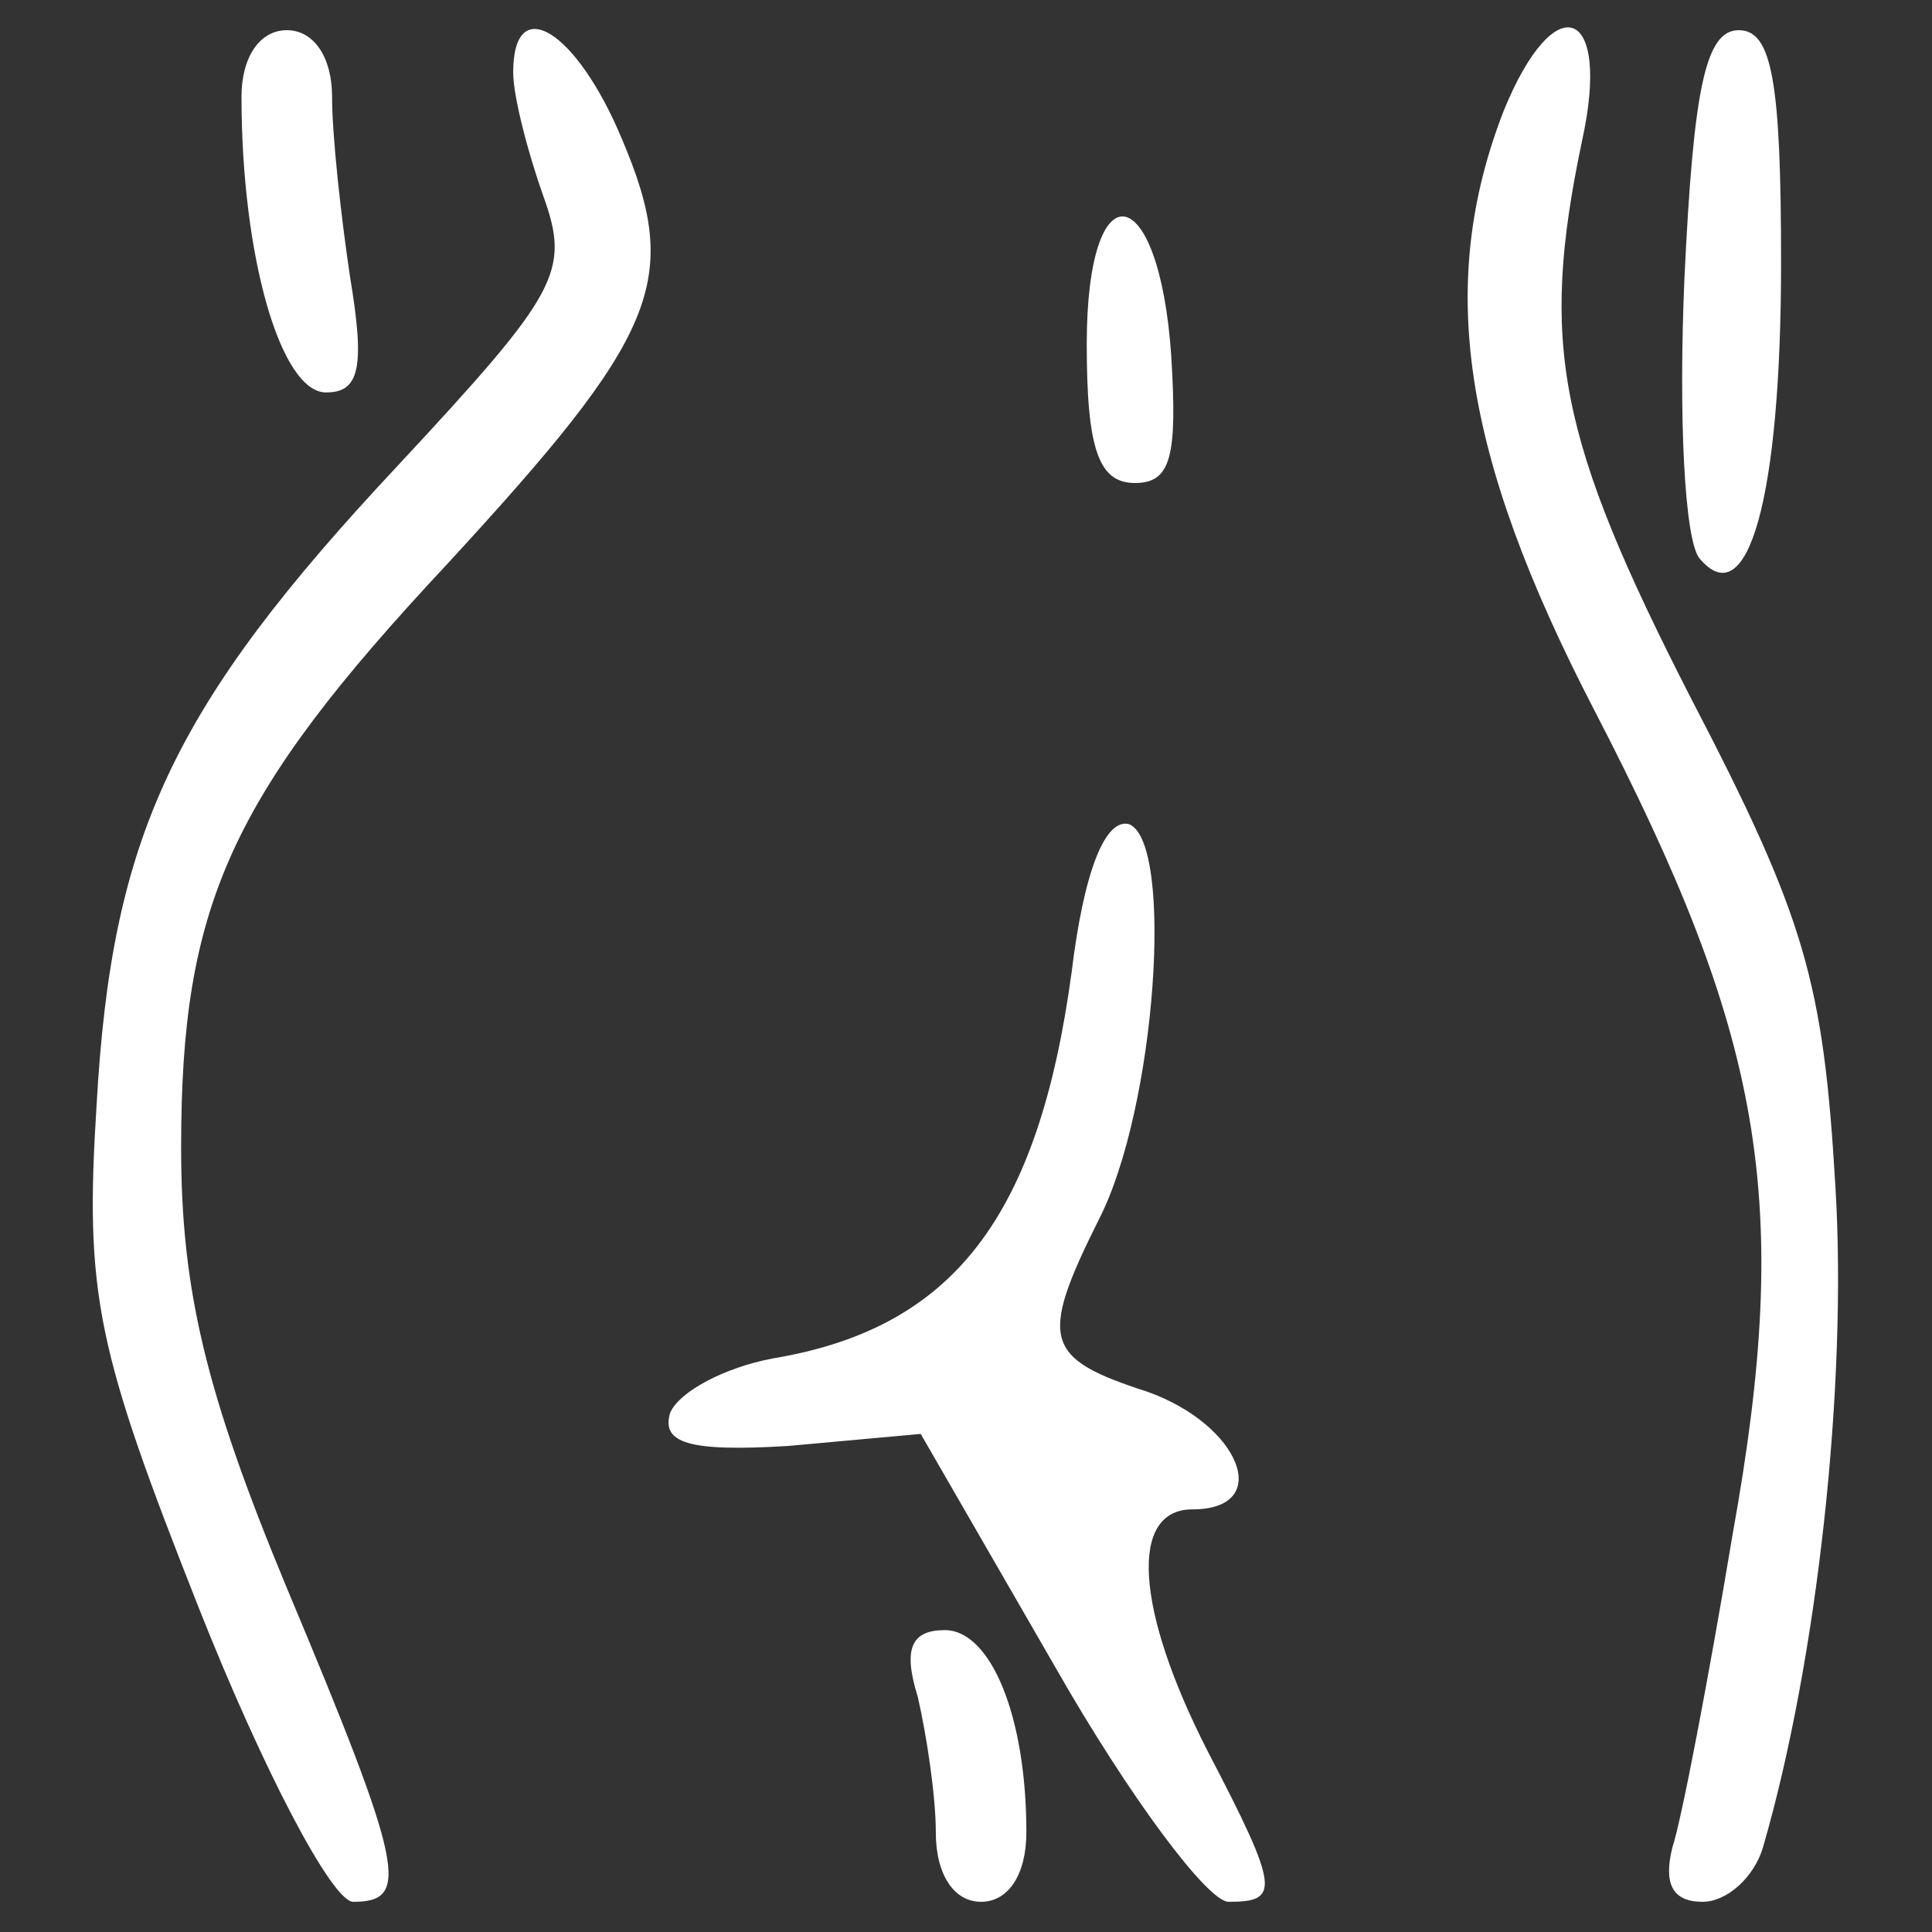
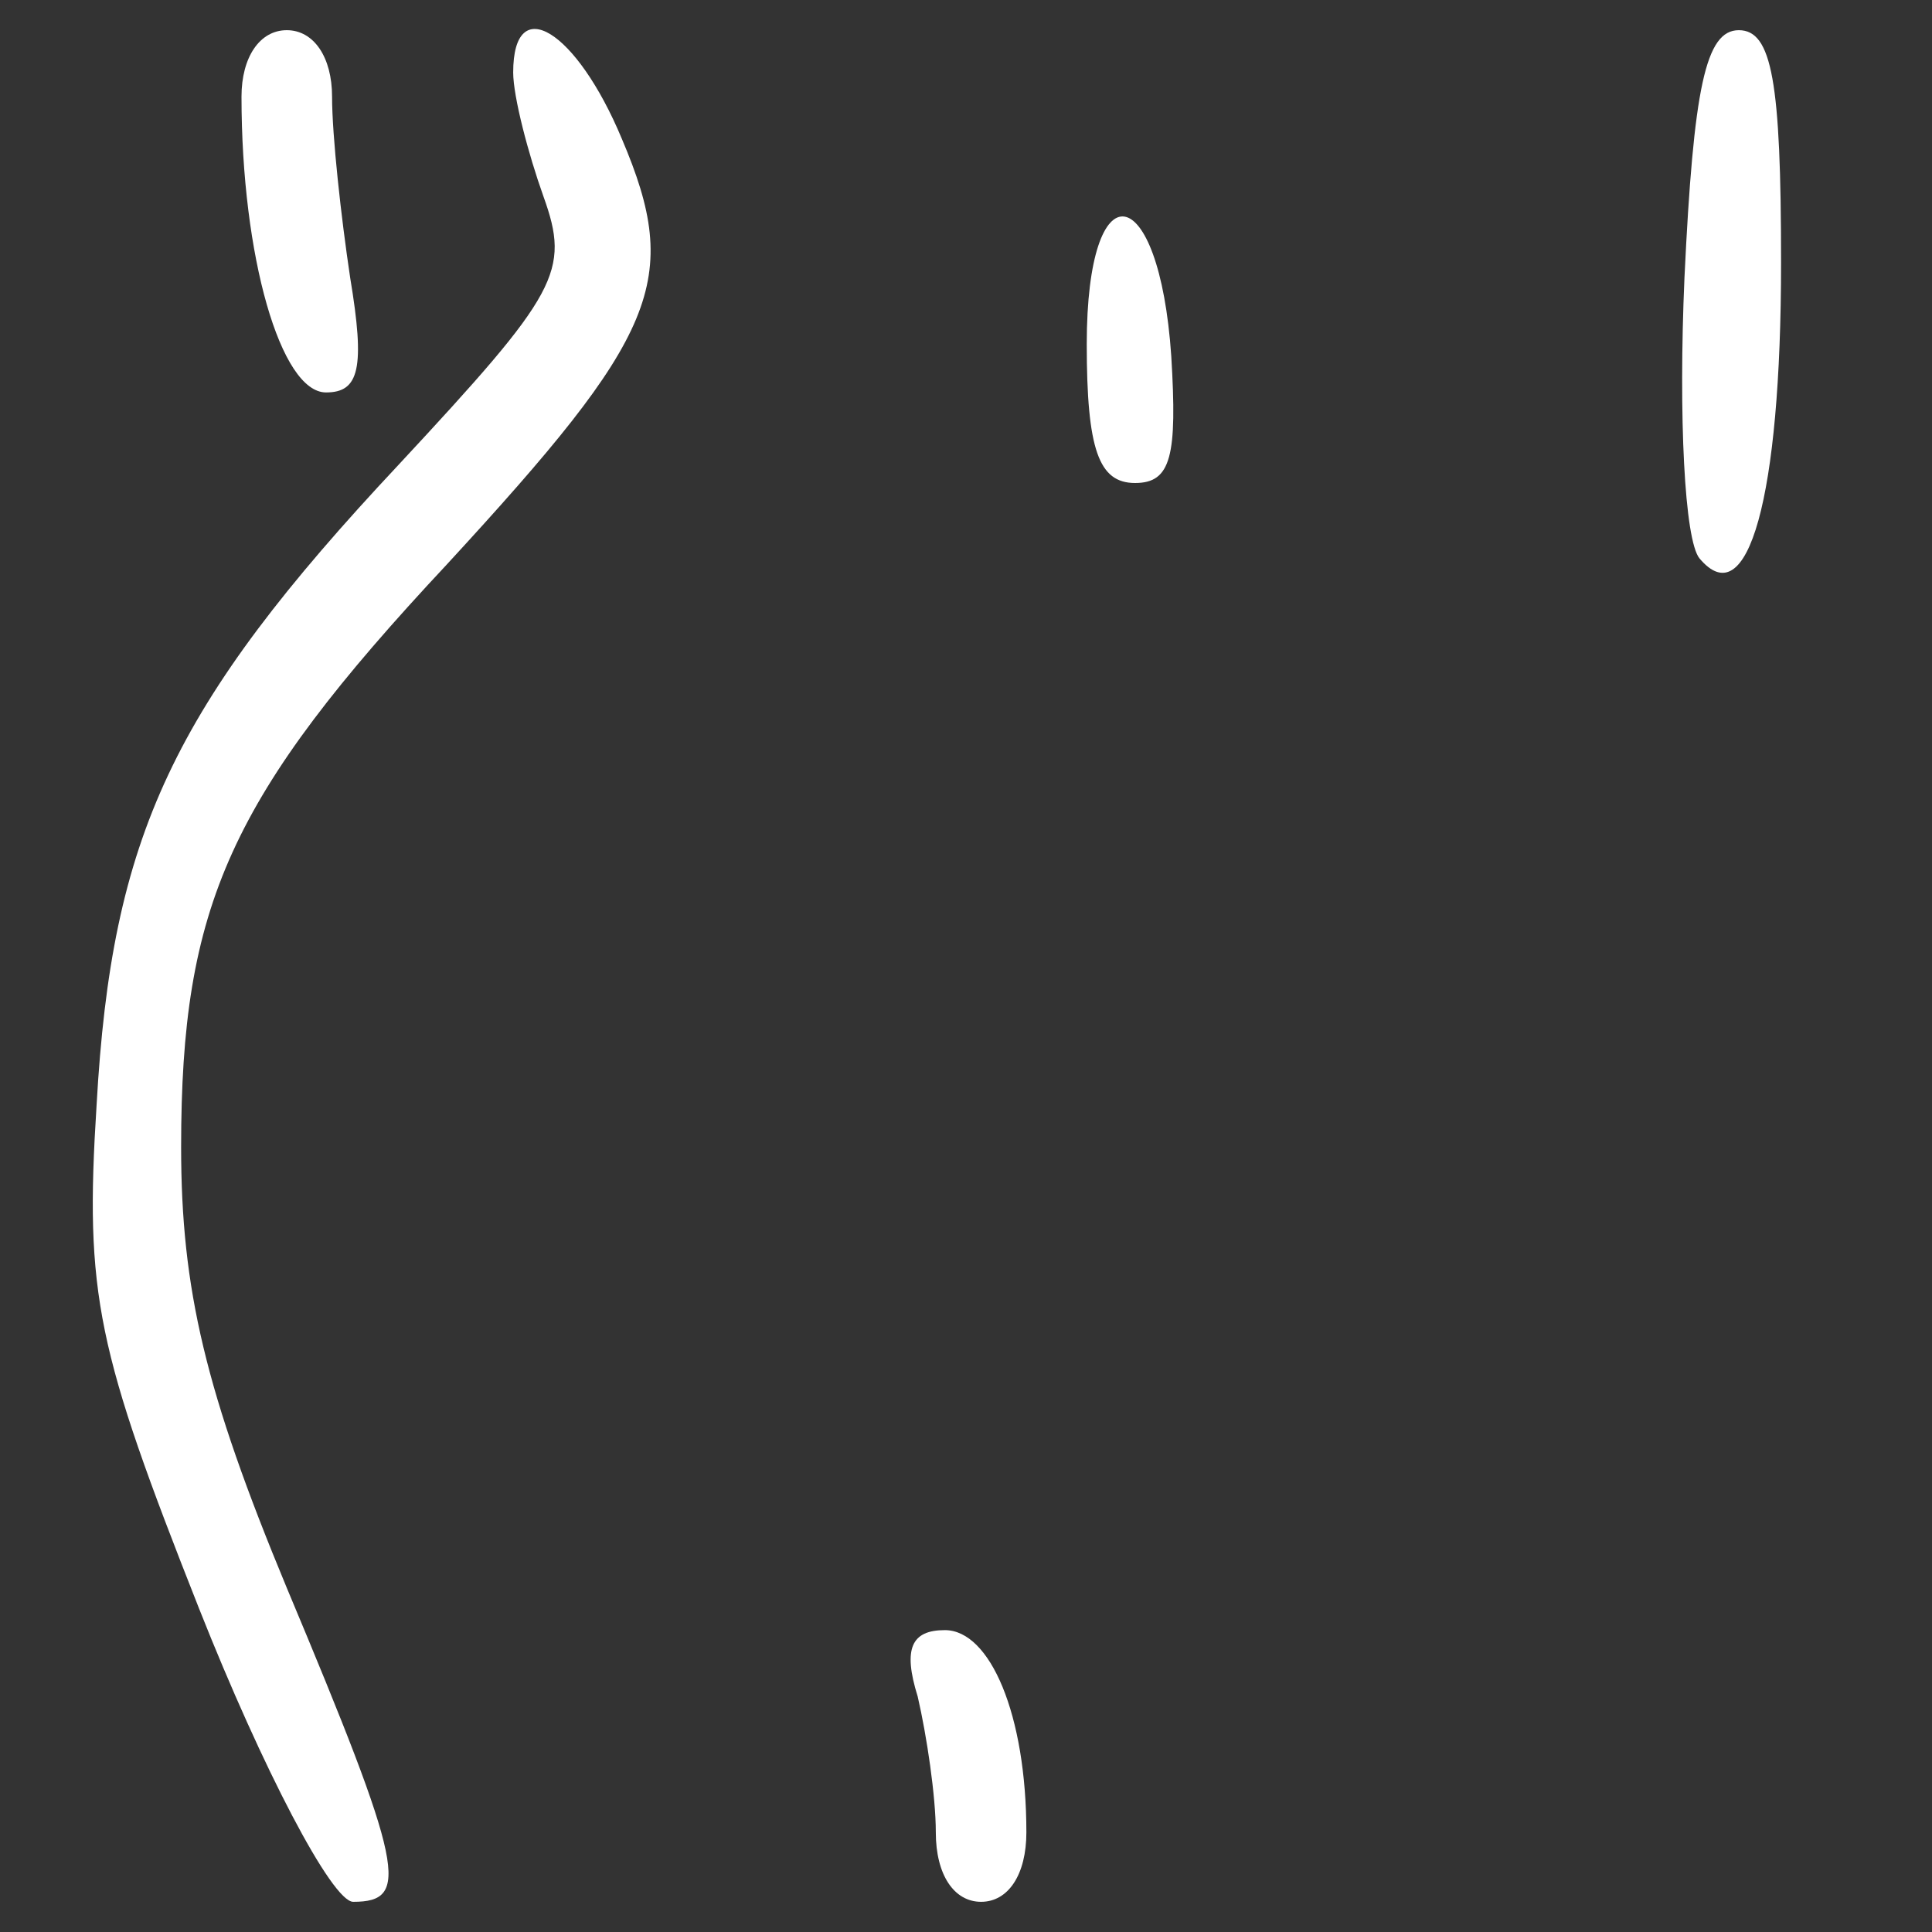
<svg xmlns="http://www.w3.org/2000/svg" version="1.0" width="64pt" height="64pt" viewBox="0 0 64 64" preserveAspectRatio="xMidYMid meet">
  <rect x="0" y="0" width="64" height="64" fill="#333333" stroke="none" />
  <g transform="translate(0,64) scale(0.1,-0.1)" fill="#ffffff" stroke="none">
    <path d="M80 608 c0 -53 13 -98 28 -98 11 0 13 8 8 38 -3 20 -6 47 -6 60 0 13 -6 22 -15 22 -9 0 -15 -9 -15 -22z" fill="#ffffff" />
    <path d="M170 616 c0 -8 5 -27 10 -41 9 -25 5 -32 -48 -89 -75 -80 -95 -123 -100 -212 -4 -63 0 -81 34 -167 21 -53 44 -97 51 -97 19 0 17 11 -22 104 -27 65 -35 99 -35 146 0 80 16 116 88 193 70 76 78 94 58 141 -15 36 -36 49 -36 22z" fill="#ffffff" />
-     <path d="M498 603 c-22 -57 -14 -113 30 -198 56 -108 66 -162 46 -273 -8 -48 -17 -95 -20 -104 -3 -12 0 -18 10 -18 8 0 17 8 20 18 18 62 28 153 24 219 -4 68 -10 89 -48 162 -44 86 -50 117 -36 184 10 45 -9 52 -26 10z" fill="#ffffff" />
    <path d="M558 548 c-2 -46 0 -87 5 -93 16 -19 27 20 27 98 0 60 -3 77 -14 77 -11 0 -15 -19 -18 -82z" fill="#ffffff" />
    <path d="M360 526 c0 -35 4 -46 16 -46 12 0 14 9 12 42 -4 59 -28 63 -28 4z" fill="#ffffff" />
-     <path d="M355 318 c-11 -81 -39 -118 -99 -128 -16 -3 -31 -11 -34 -18 -3 -10 6 -13 39 -11 l44 4 45 -78 c24 -42 50 -77 57 -77 17 0 17 4 -7 50 -24 47 -26 80 -5 80 27 0 16 28 -15 39 -34 11 -36 17 -16 57 19 37 25 125 10 131 -8 2 -15 -16 -19 -49z" fill="#ffffff" />
    <path d="M304 78 c3 -13 6 -33 6 -45 0 -14 6 -23 15 -23 9 0 15 9 15 23 0 39 -12 67 -27 67 -11 0 -14 -6 -9 -22z" fill="#ffffff" />
  </g>
</svg>